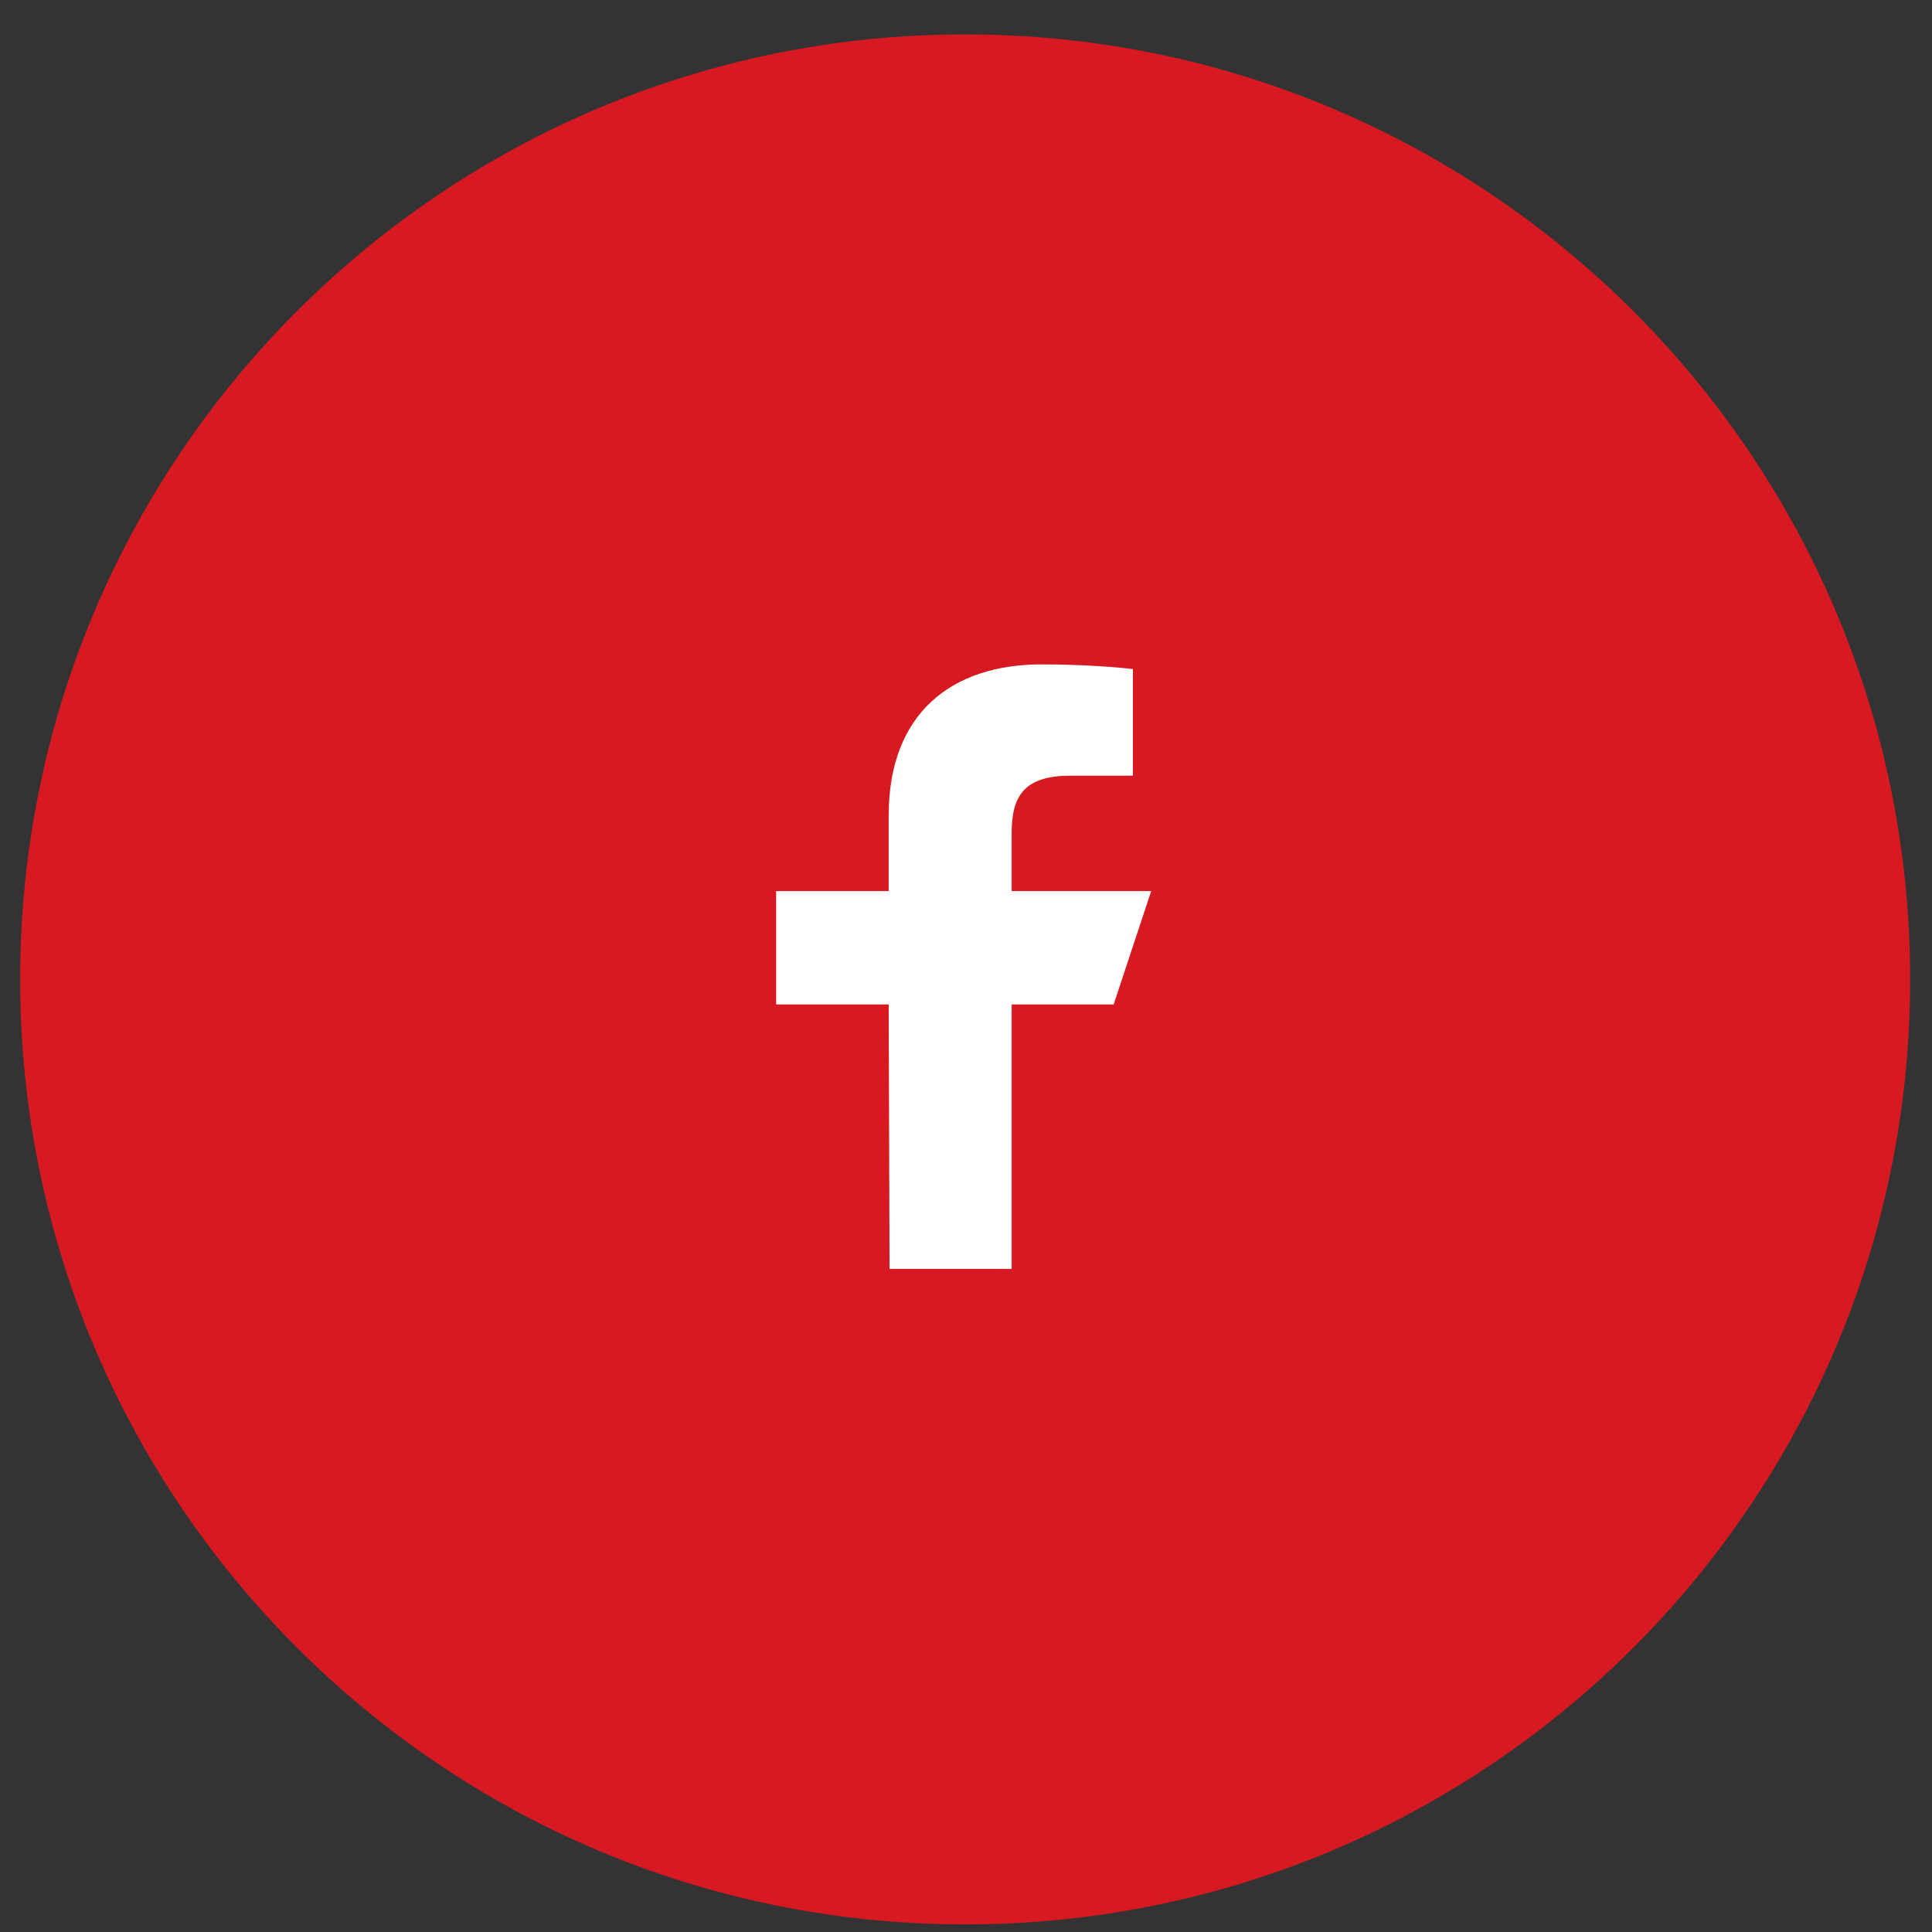
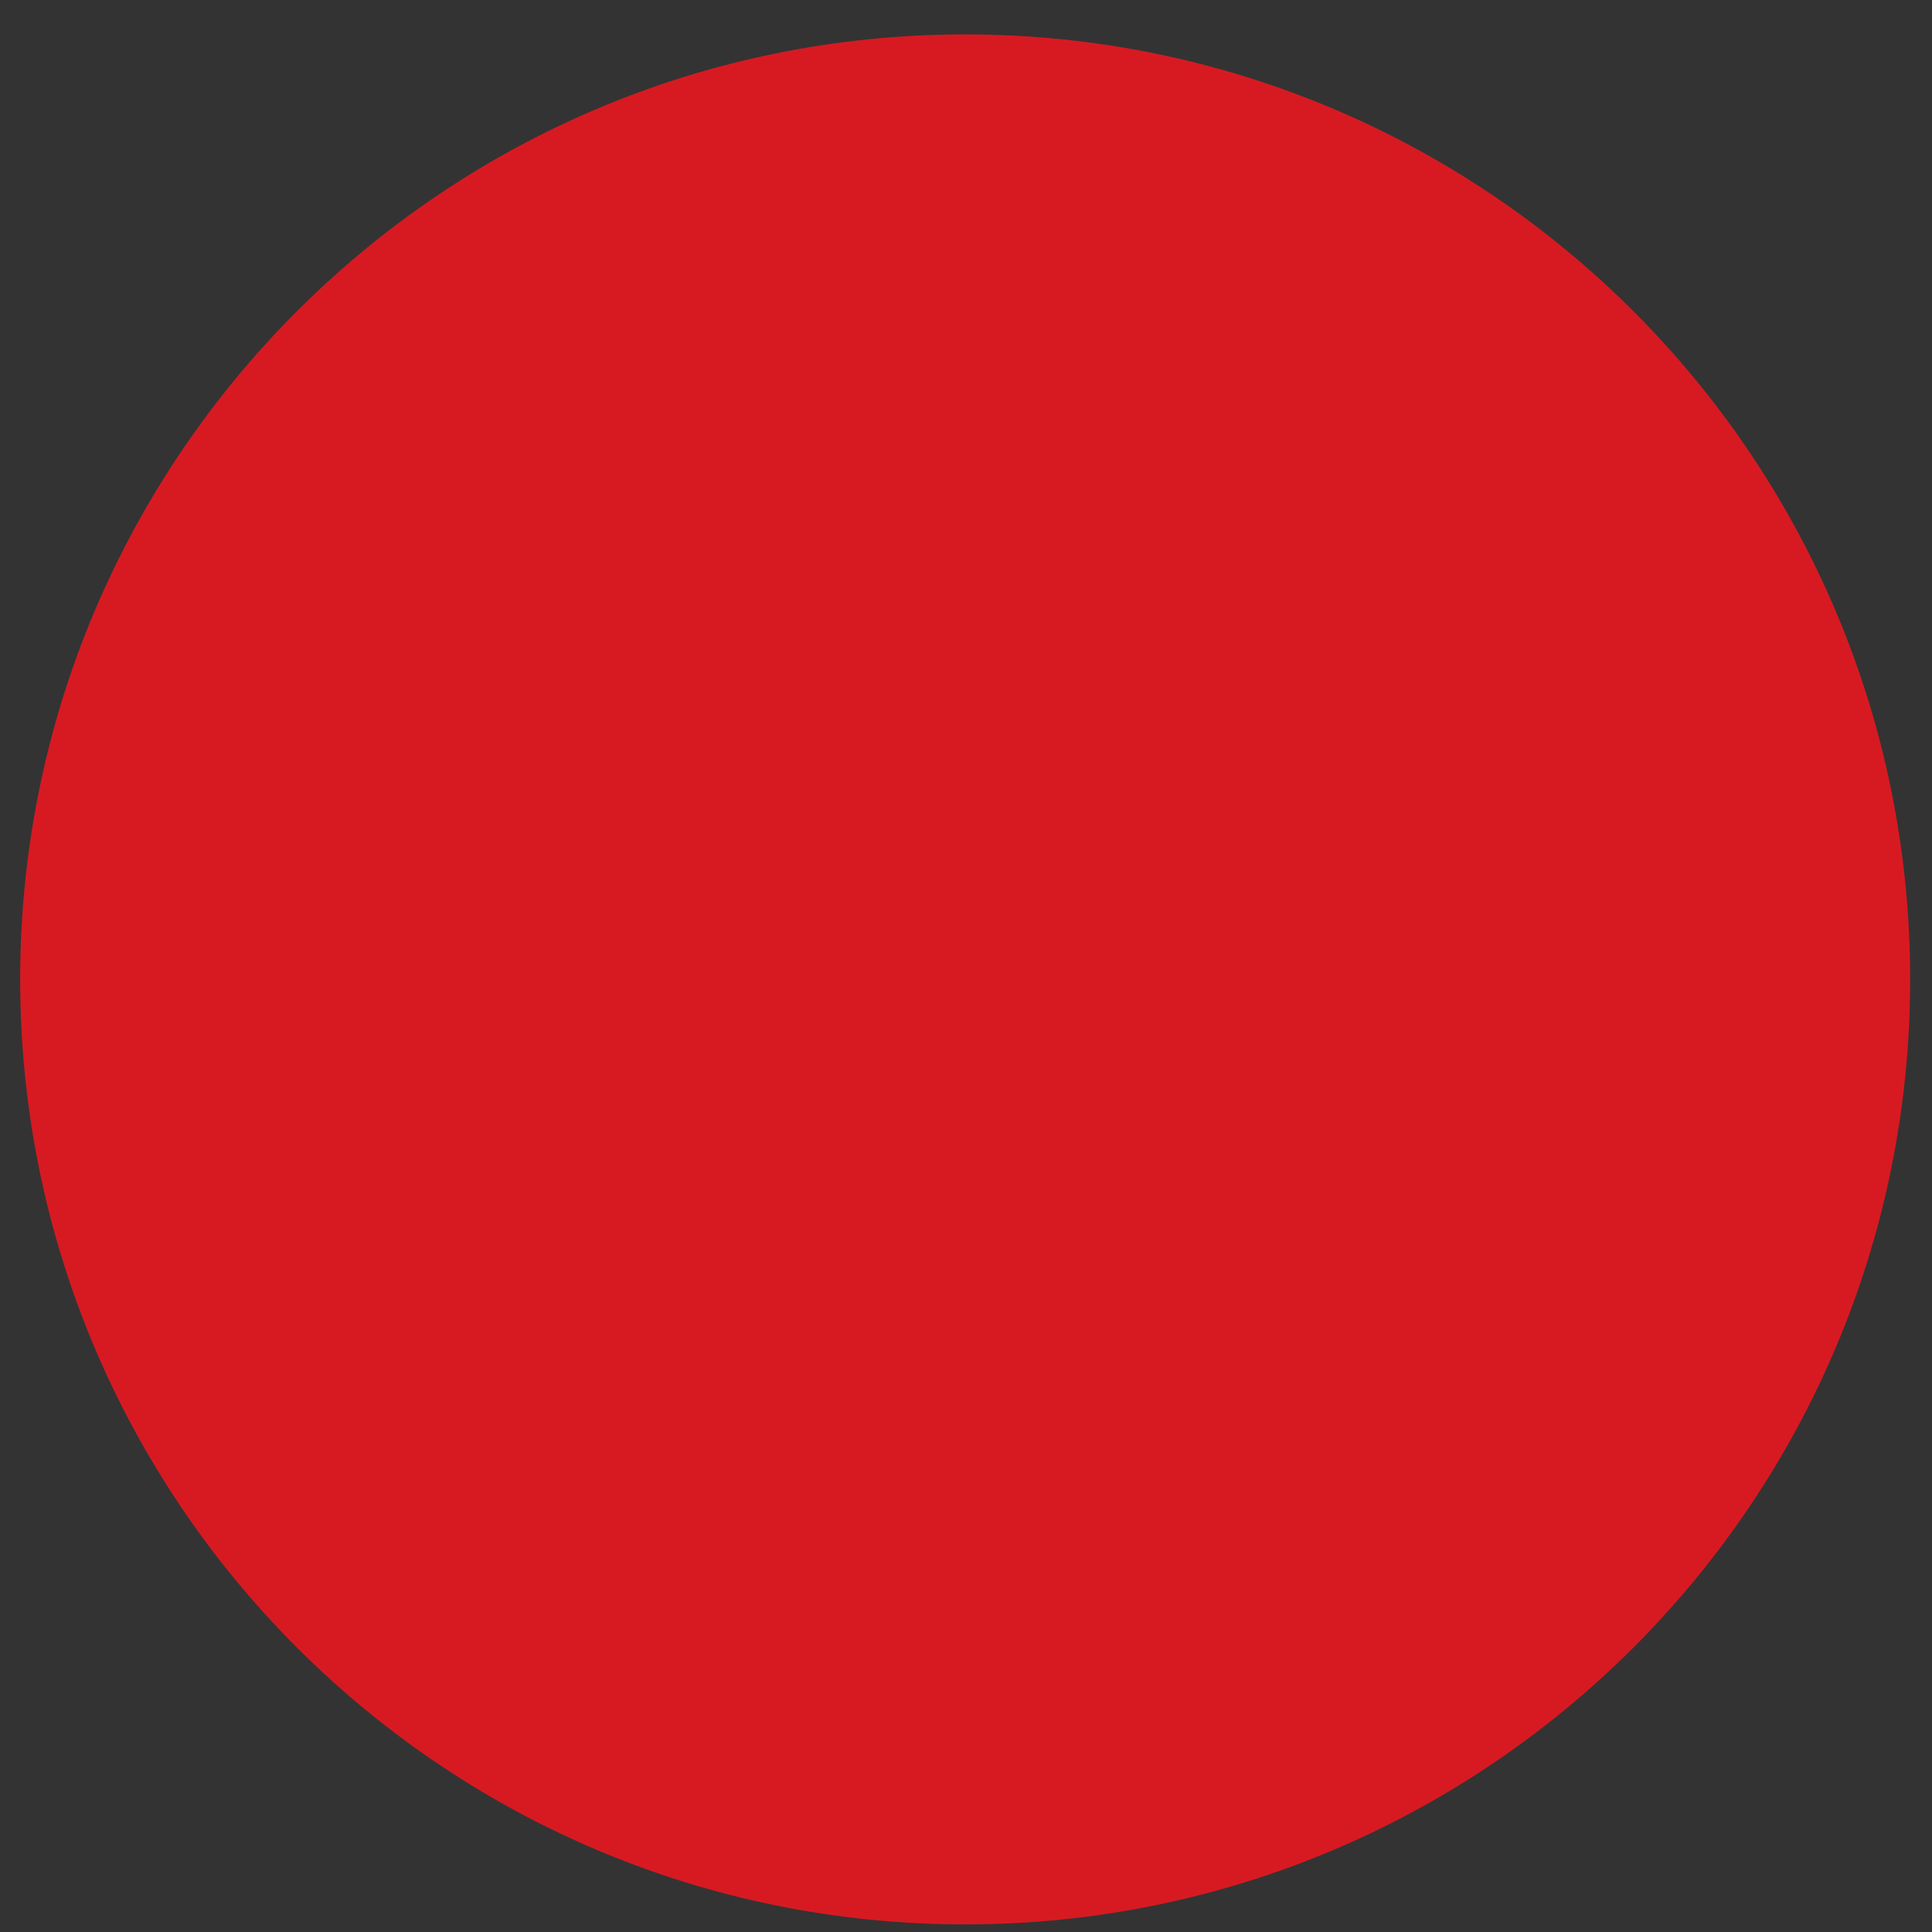
<svg xmlns="http://www.w3.org/2000/svg" width="46" height="46" viewBox="0 0 46 46" fill="none">
  <rect x="0" y="0" width="46" height="46" fill="#333333" stroke="none" />
  <path d="M22.98 45.819C35.407 45.819 45.48 35.745 45.48 23.319C45.48 10.892 35.407 0.819 22.98 0.819C10.554 0.819 0.48 10.892 0.48 23.319C0.48 35.745 10.554 45.819 22.98 45.819Z" fill="#D71A22" />
-   <path d="M21.18 30.212L21.159 23.915H18.48V21.216H21.159V19.417C21.159 16.989 22.651 15.819 24.801 15.819C25.831 15.819 26.716 15.896 26.974 15.931V18.468L25.483 18.469C24.314 18.469 24.087 19.029 24.087 19.85V21.216H27.409L26.516 23.915H24.087V30.212H21.18Z" fill="white" />
</svg>